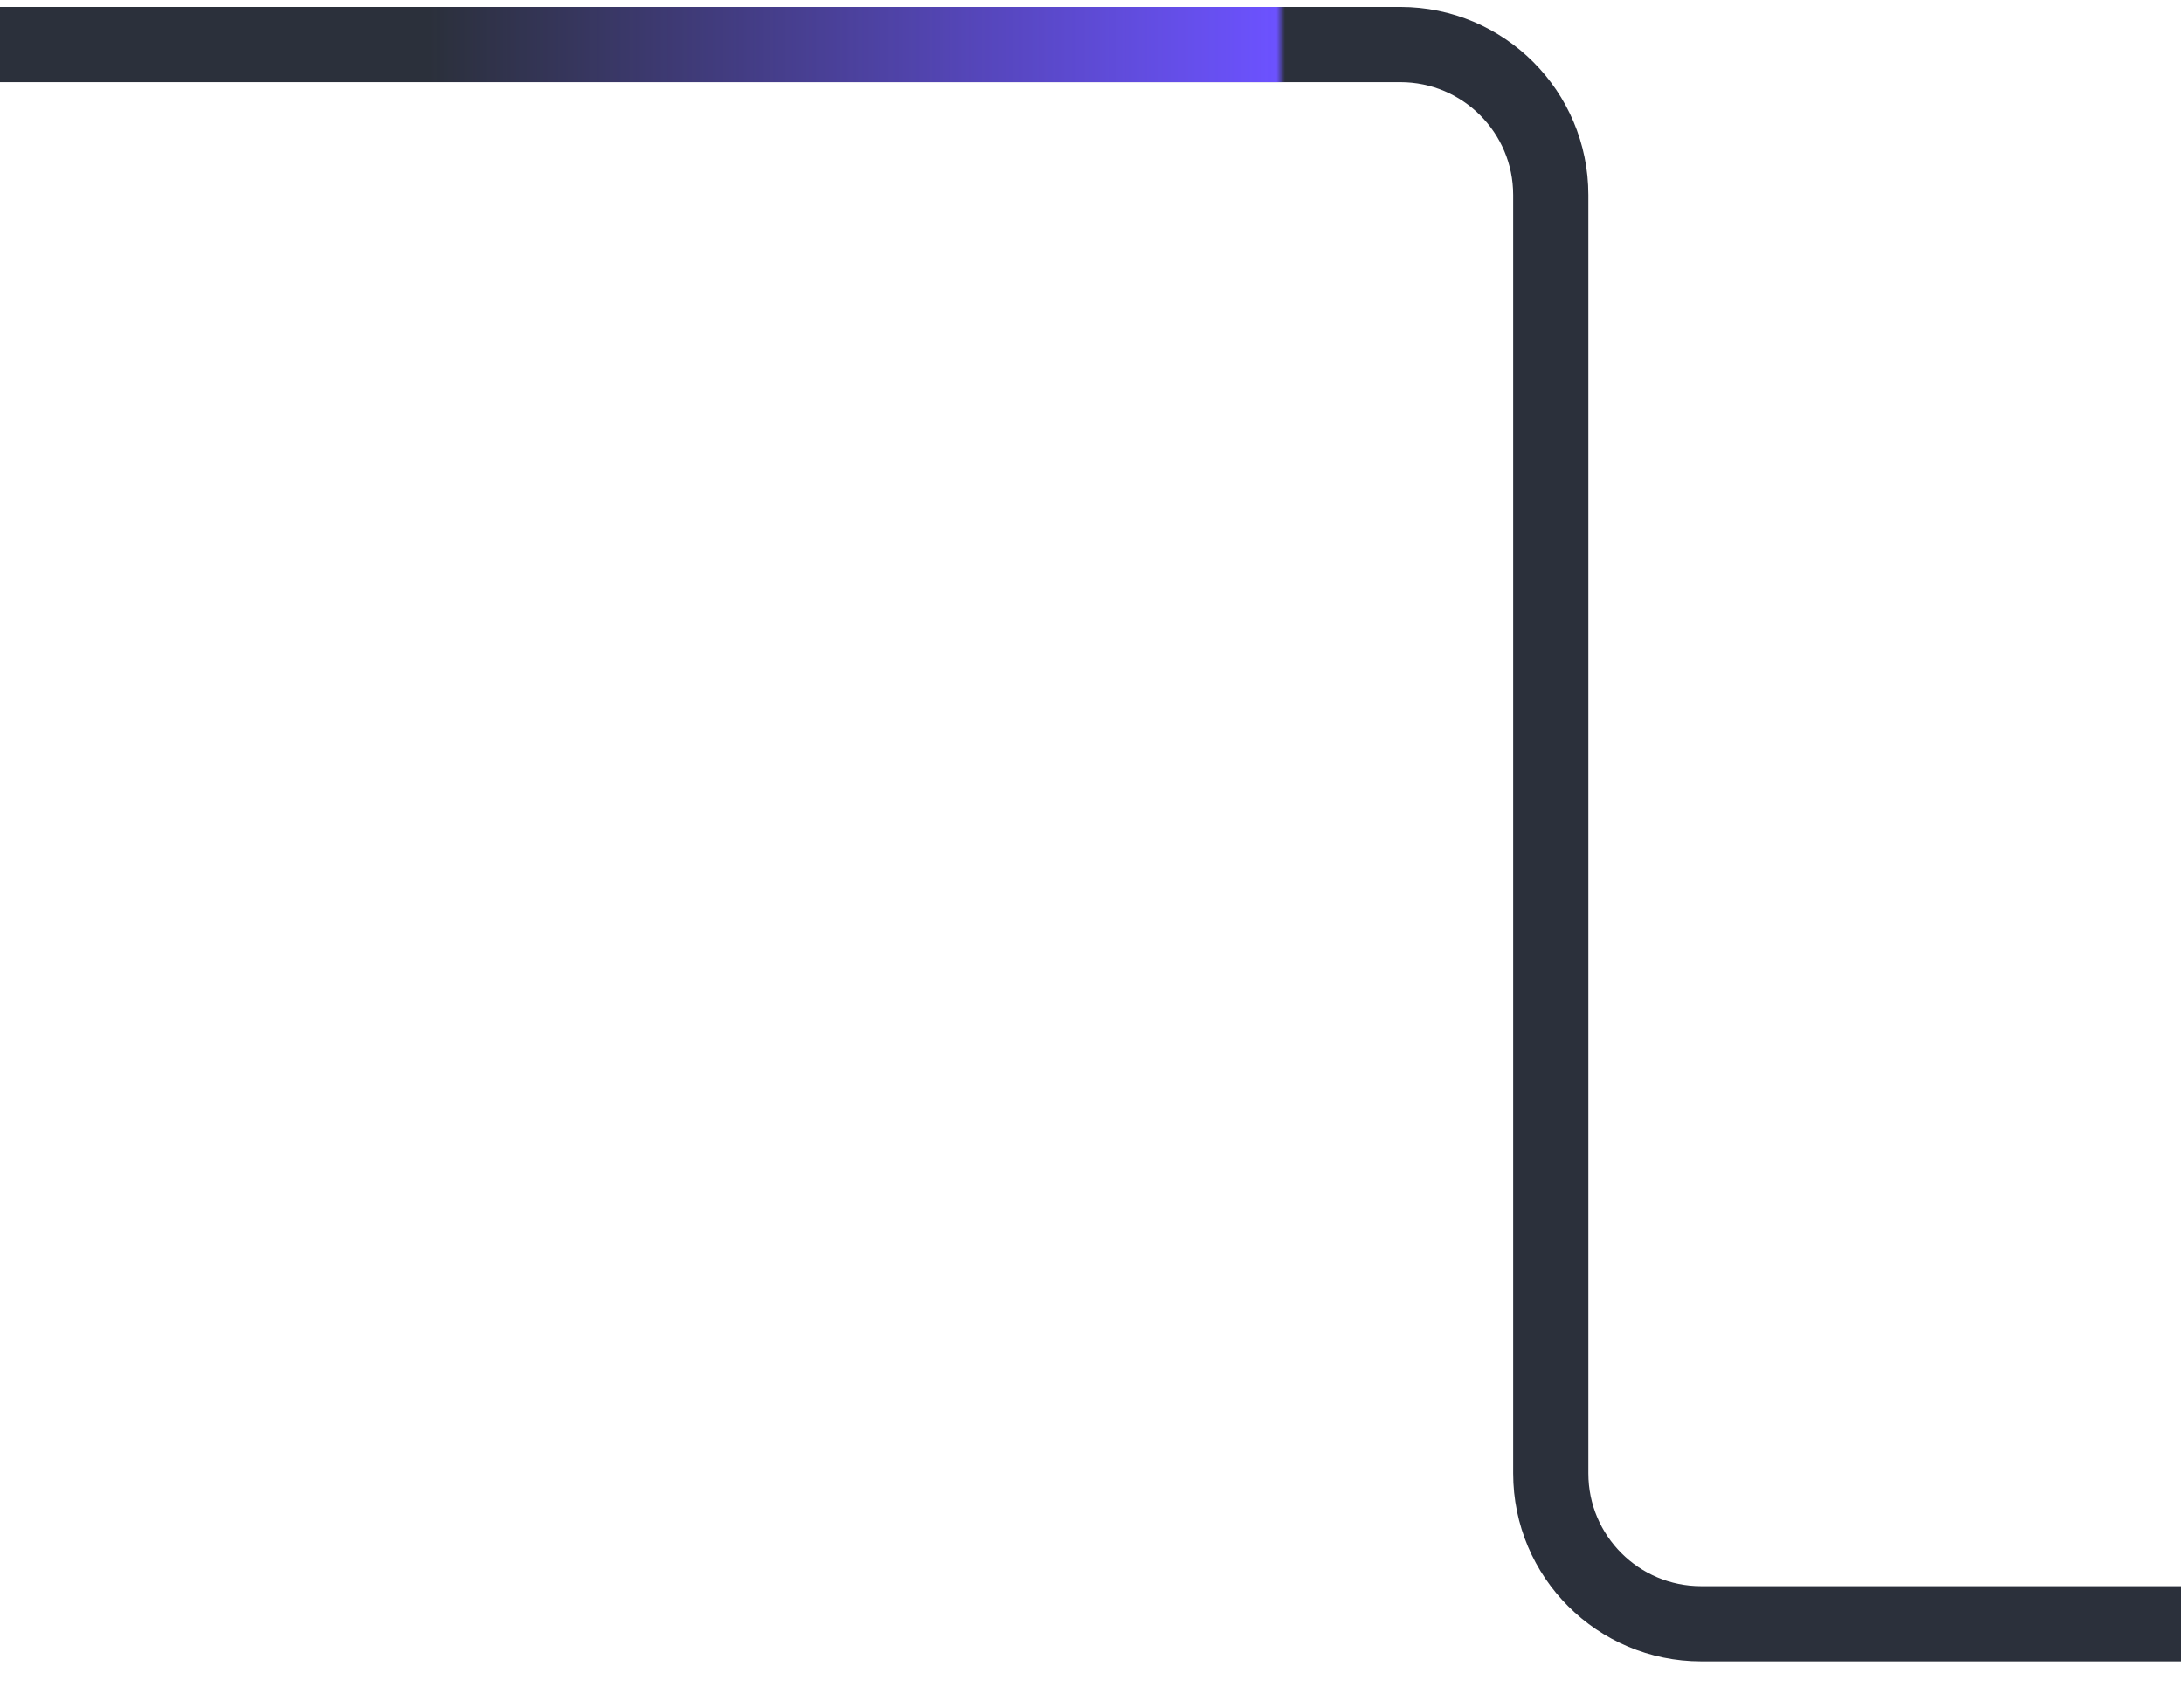
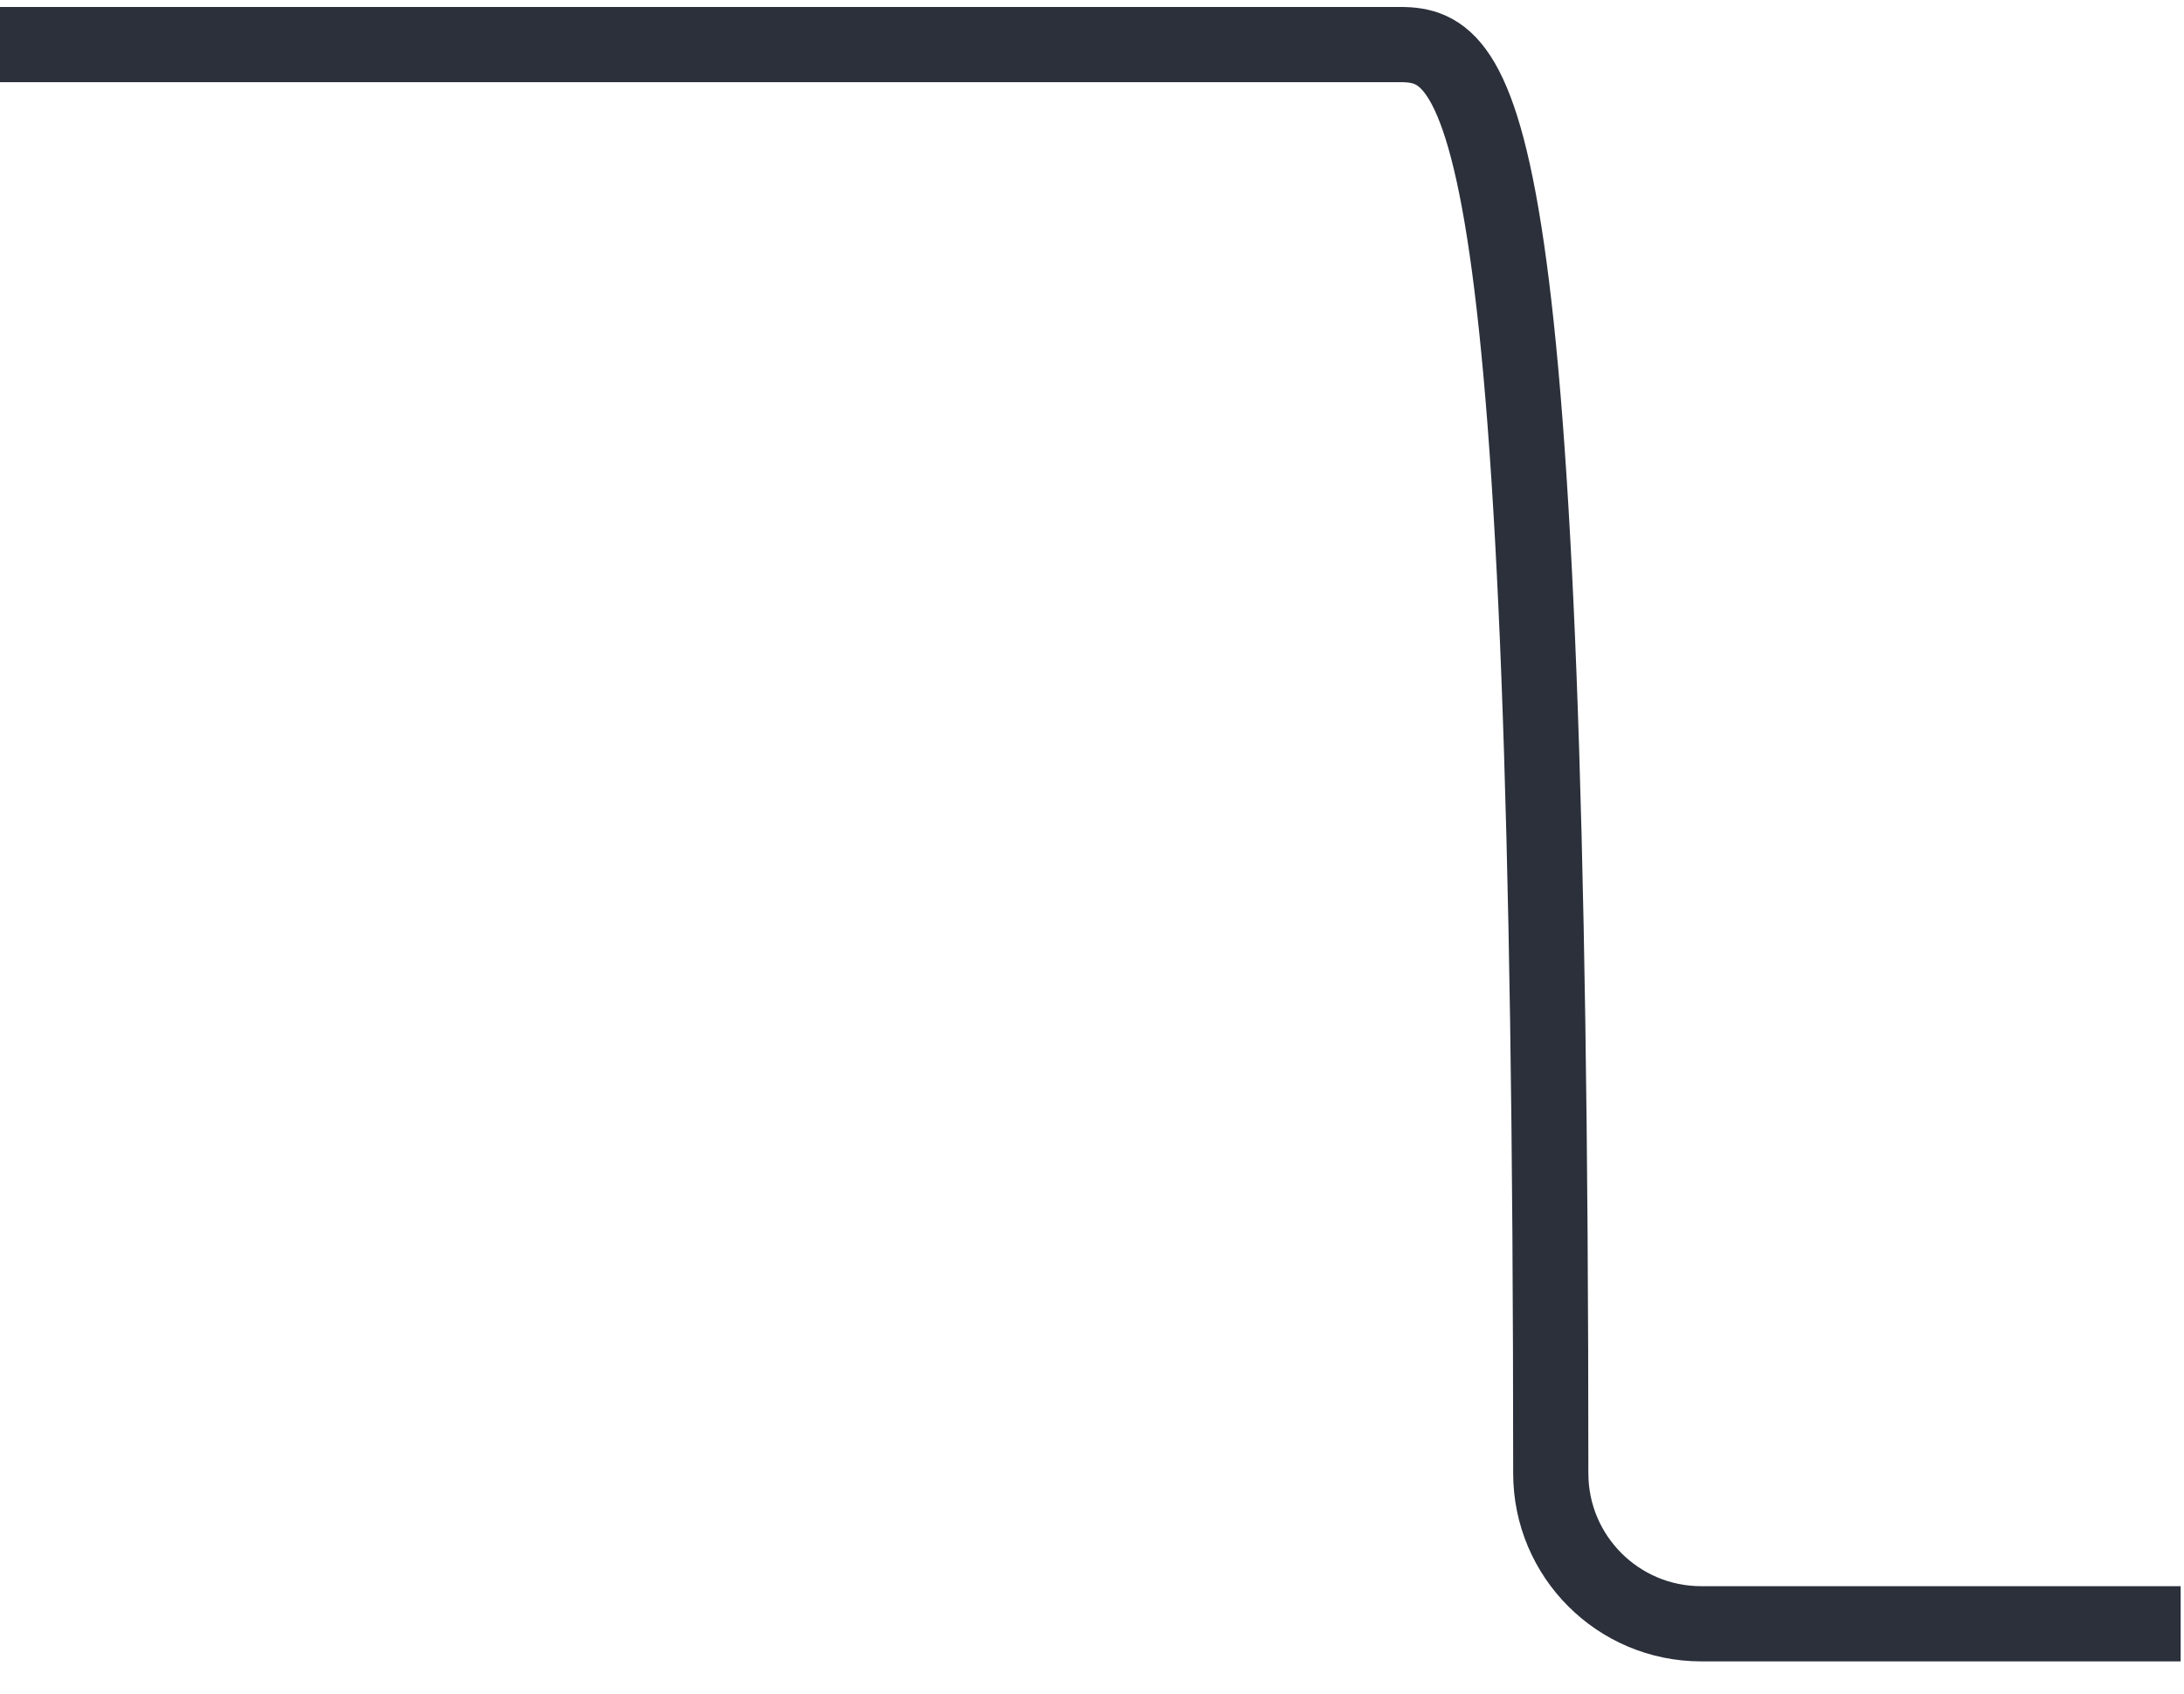
<svg xmlns="http://www.w3.org/2000/svg" fill="none" height="100%" overflow="visible" preserveAspectRatio="none" style="display: block;" viewBox="0 0 49 38" width="100%">
  <g id="Vector 8413">
-     <path d="M48.925 36.429H38.167C36.304 36.429 34.793 34.918 34.793 33.054L34.793 4.374C34.793 2.511 33.282 1 31.419 1H0" stroke="#2B303B" stroke-width="1.687" />
-     <path d="M48.925 36.429H38.167C36.304 36.429 34.793 34.918 34.793 33.054L34.793 4.374C34.793 2.511 33.282 1 31.419 1H0" stroke="url(#paint0_linear_0_4314)" stroke-width="1.687" />
+     <path d="M48.925 36.429H38.167C36.304 36.429 34.793 34.918 34.793 33.054C34.793 2.511 33.282 1 31.419 1H0" stroke="#2B303B" stroke-width="1.687" />
  </g>
  <defs>
    <linearGradient gradientUnits="userSpaceOnUse" id="paint0_linear_0_4314" x1="9.61" x2="28.831" y1="1" y2="1">
      <stop stop-color="#6C52FF" stop-opacity="0" />
      <stop offset="0.99" stop-color="#6C52FF" />
      <stop offset="1" stop-color="#6C52FF" stop-opacity="0" />
    </linearGradient>
  </defs>
</svg>